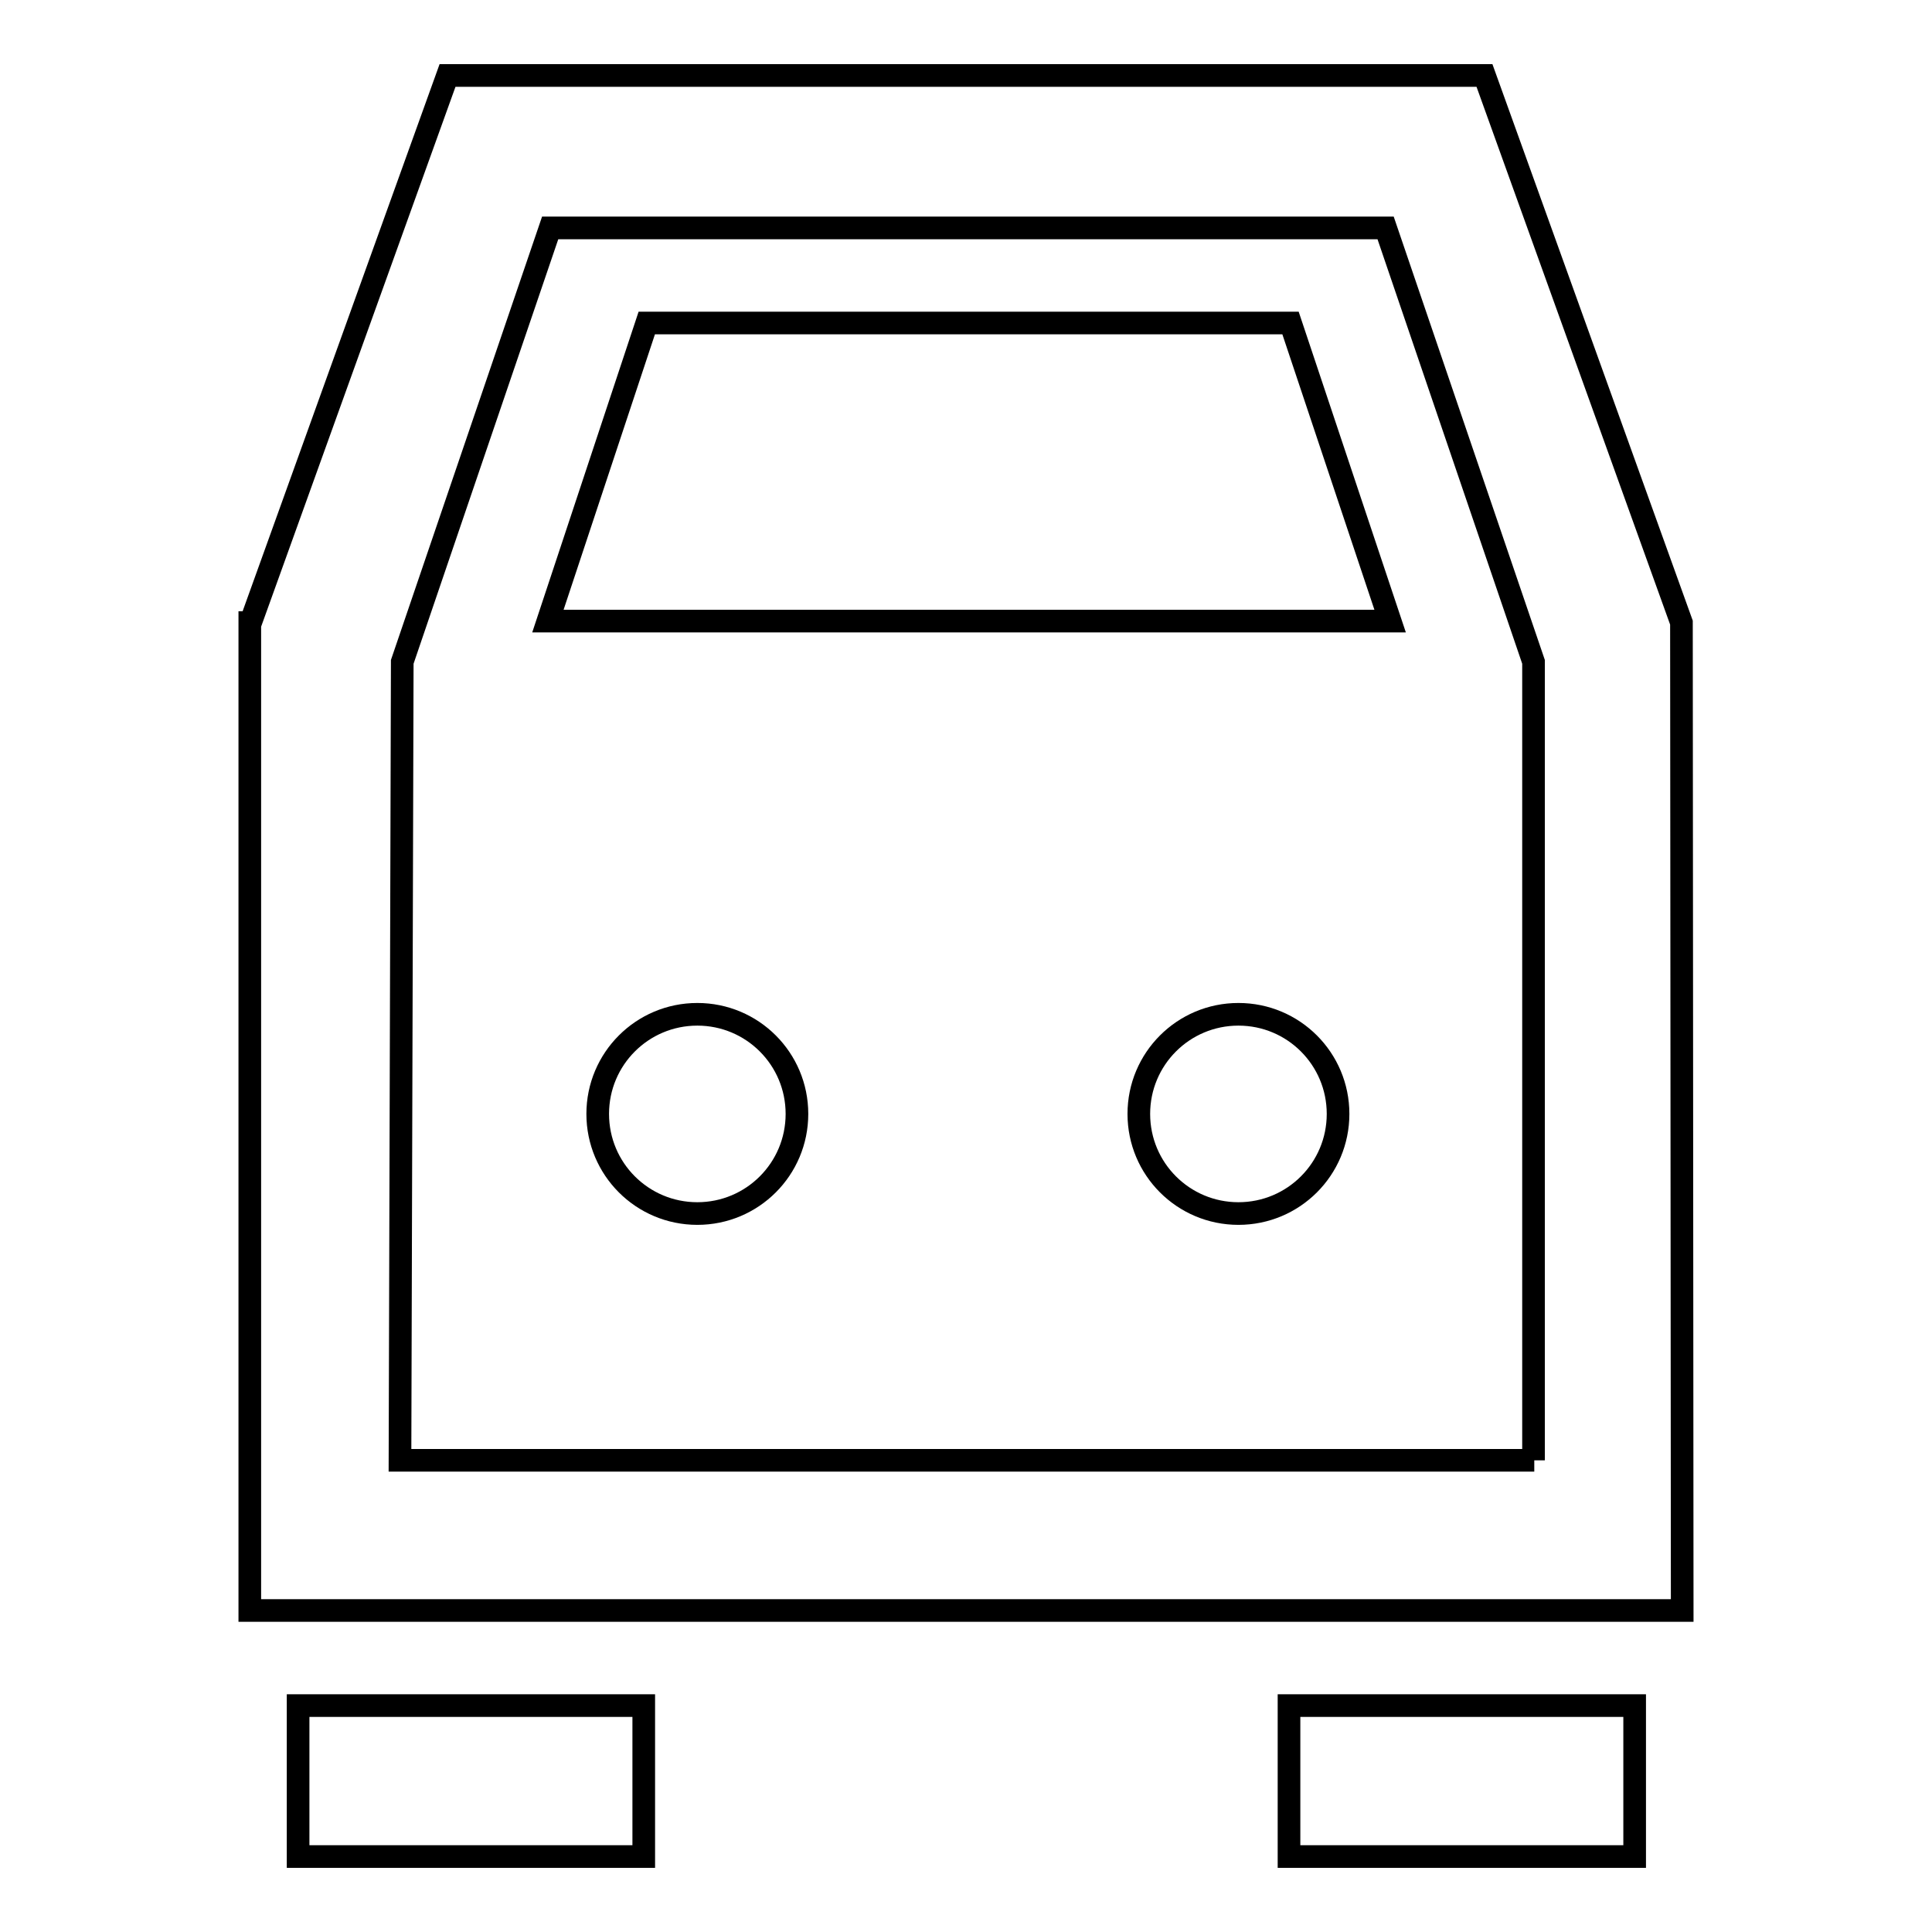
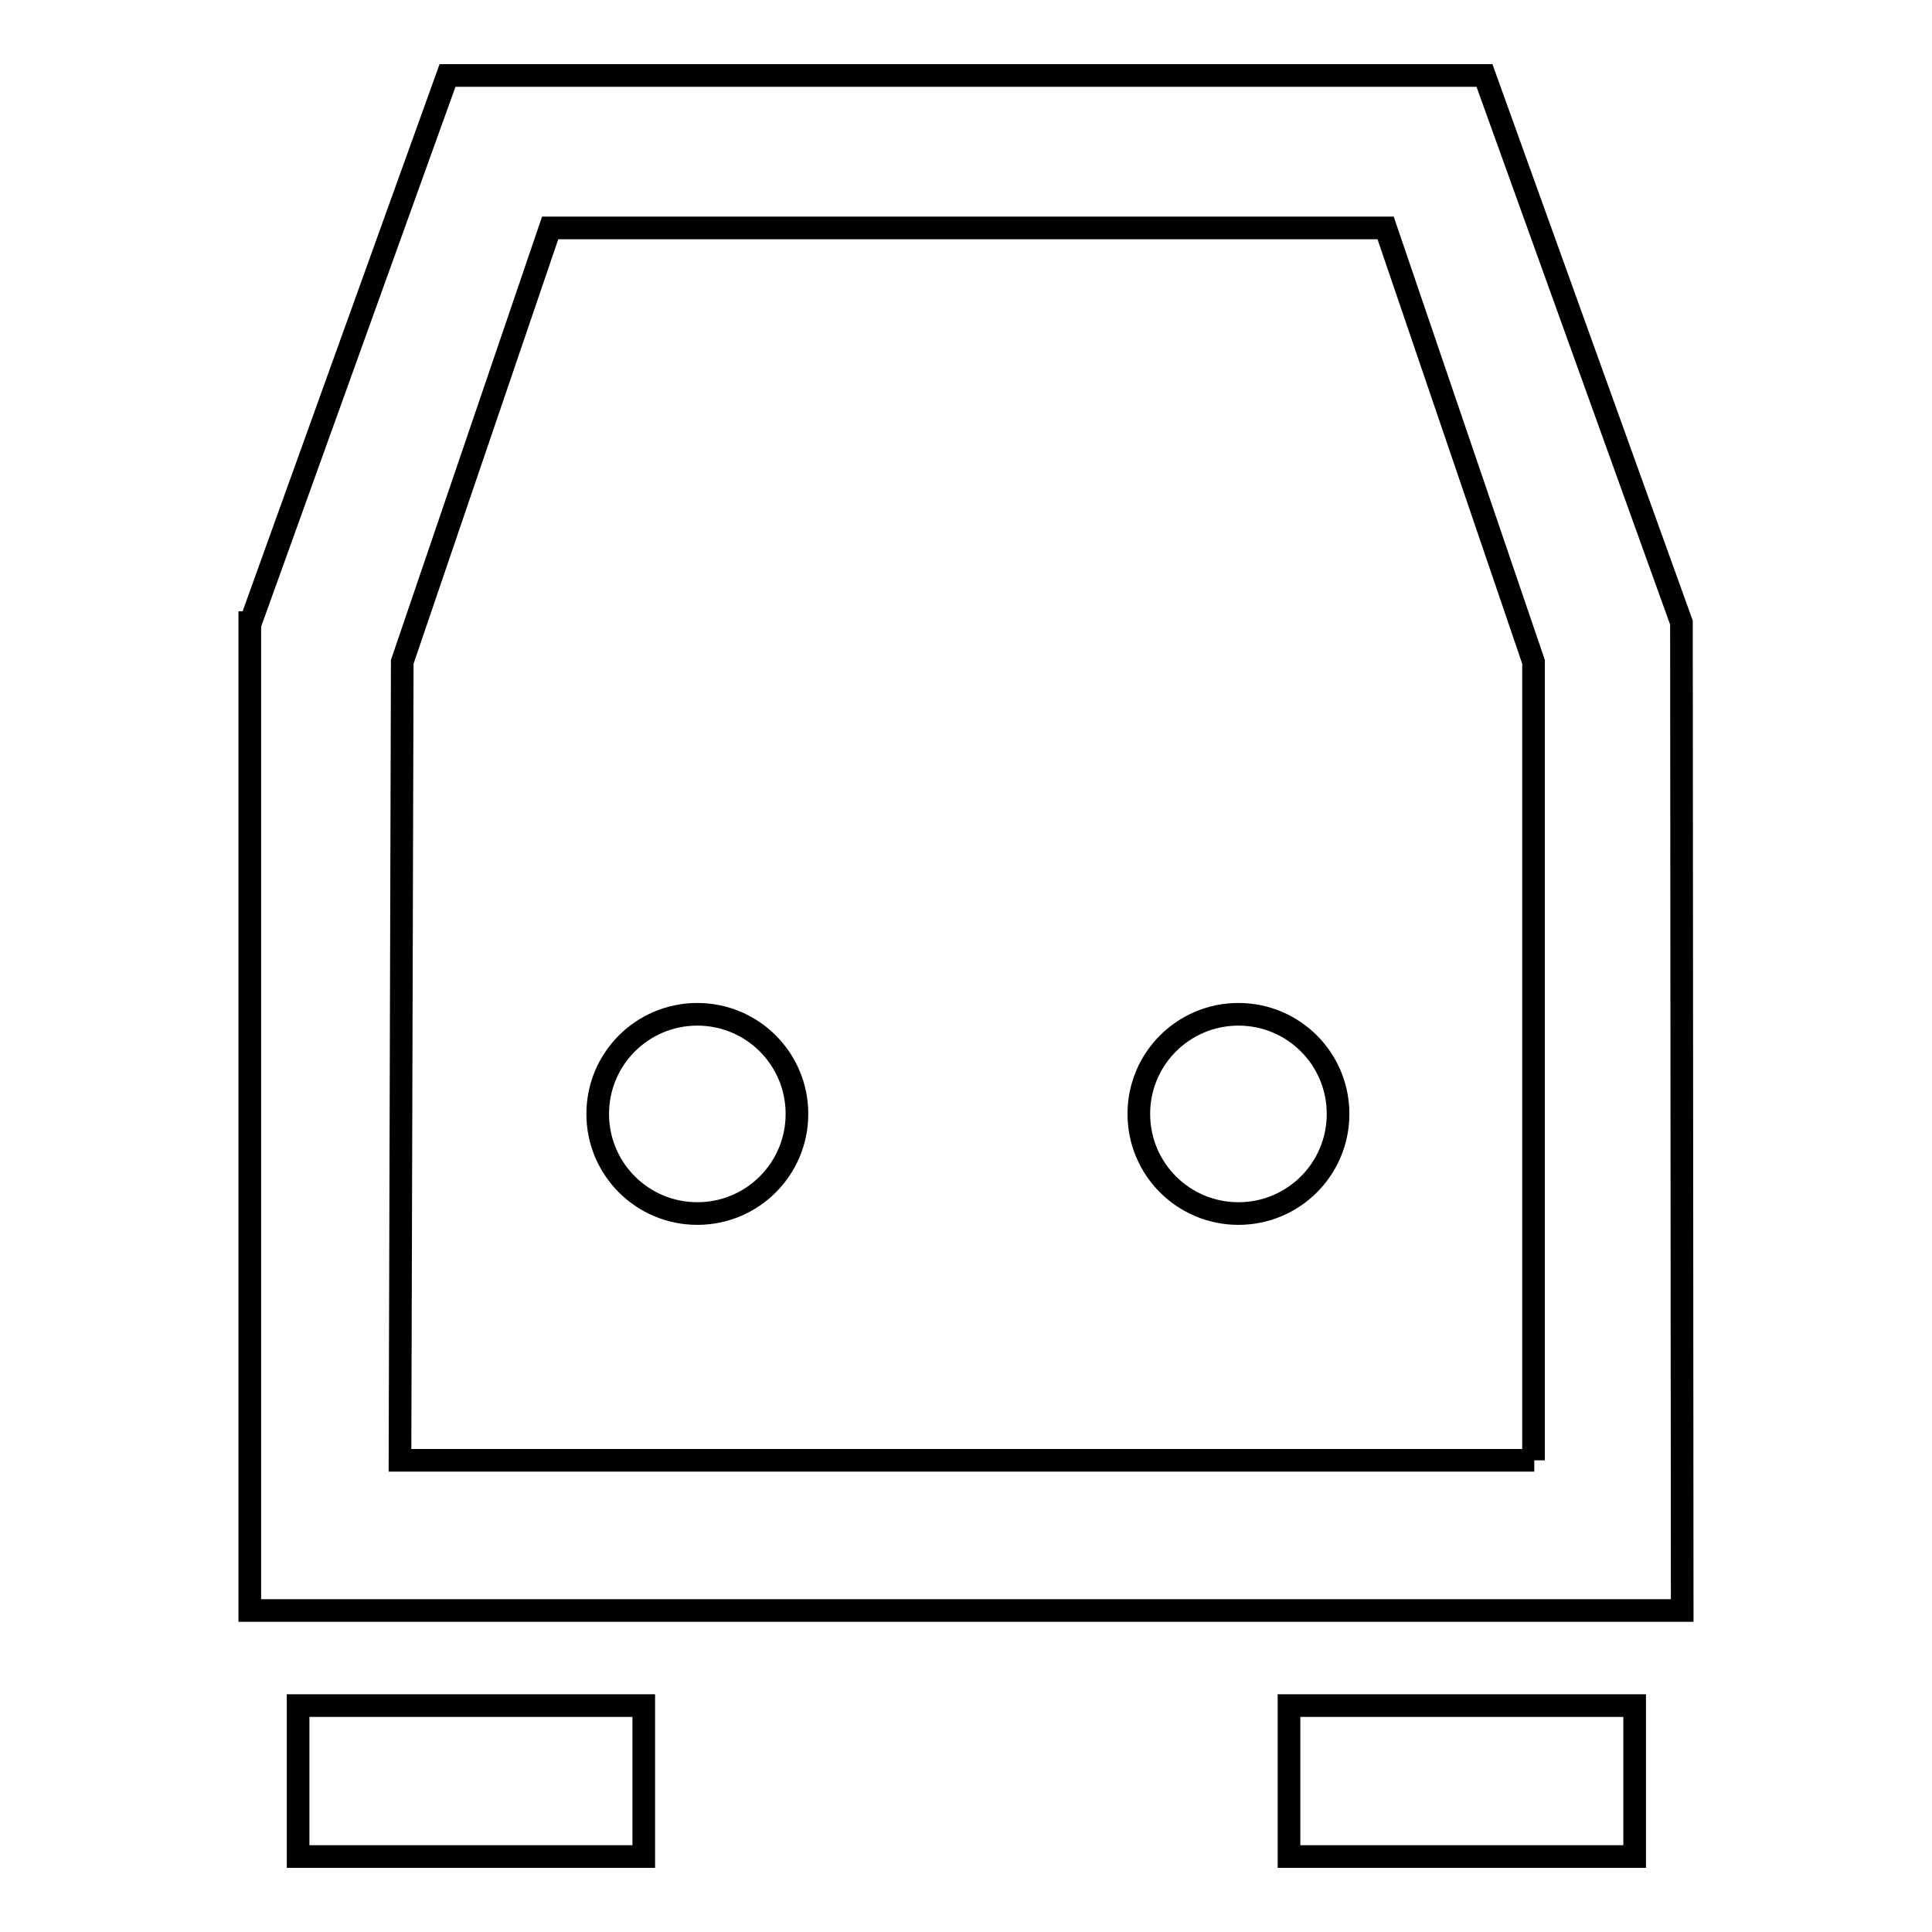
<svg xmlns="http://www.w3.org/2000/svg" version="1.1" x="0px" y="0px" viewBox="0 0 256 256" enable-background="new 0 0 256 256" xml:space="preserve">
  <g>
    <g>
      <path stroke-width="3" fill-opacity="0" stroke="#000000" d="M222.8,82.5L196.7,10H59.3L33.2,82.5h-0.1v130.9h189.8L222.8,82.5L222.8,82.5z M203.3,193.5H53l0.3-105.8l19.6-57.5h110.7l19.6,57.5V193.5z" />
      <path stroke-width="3" fill-opacity="0" stroke="#000000" d="M105.6,147.6c0,7.3-5.9,13.2-13.2,13.2s-13.2-5.9-13.2-13.2s5.9-13.2,13.2-13.2S105.6,140.3,105.6,147.6z" />
      <path stroke-width="3" fill-opacity="0" stroke="#000000" d="M177.3,147.6c0,7.3-5.9,13.2-13.2,13.2c-7.3,0-13.2-5.9-13.2-13.2s5.9-13.2,13.2-13.2C171.4,134.4,177.3,140.3,177.3,147.6z" />
-       <path stroke-width="3" fill-opacity="0" stroke="#000000" d="M184.2,82.3H72.6l13.1-39.5h85.3L184.2,82.3z" />
      <path stroke-width="3" fill-opacity="0" stroke="#000000" d="M39.5,226h45.8v20H39.5V226z" />
      <path stroke-width="3" fill-opacity="0" stroke="#000000" d="M170.8,226h45.8v20h-45.8V226z" />
    </g>
  </g>
</svg>